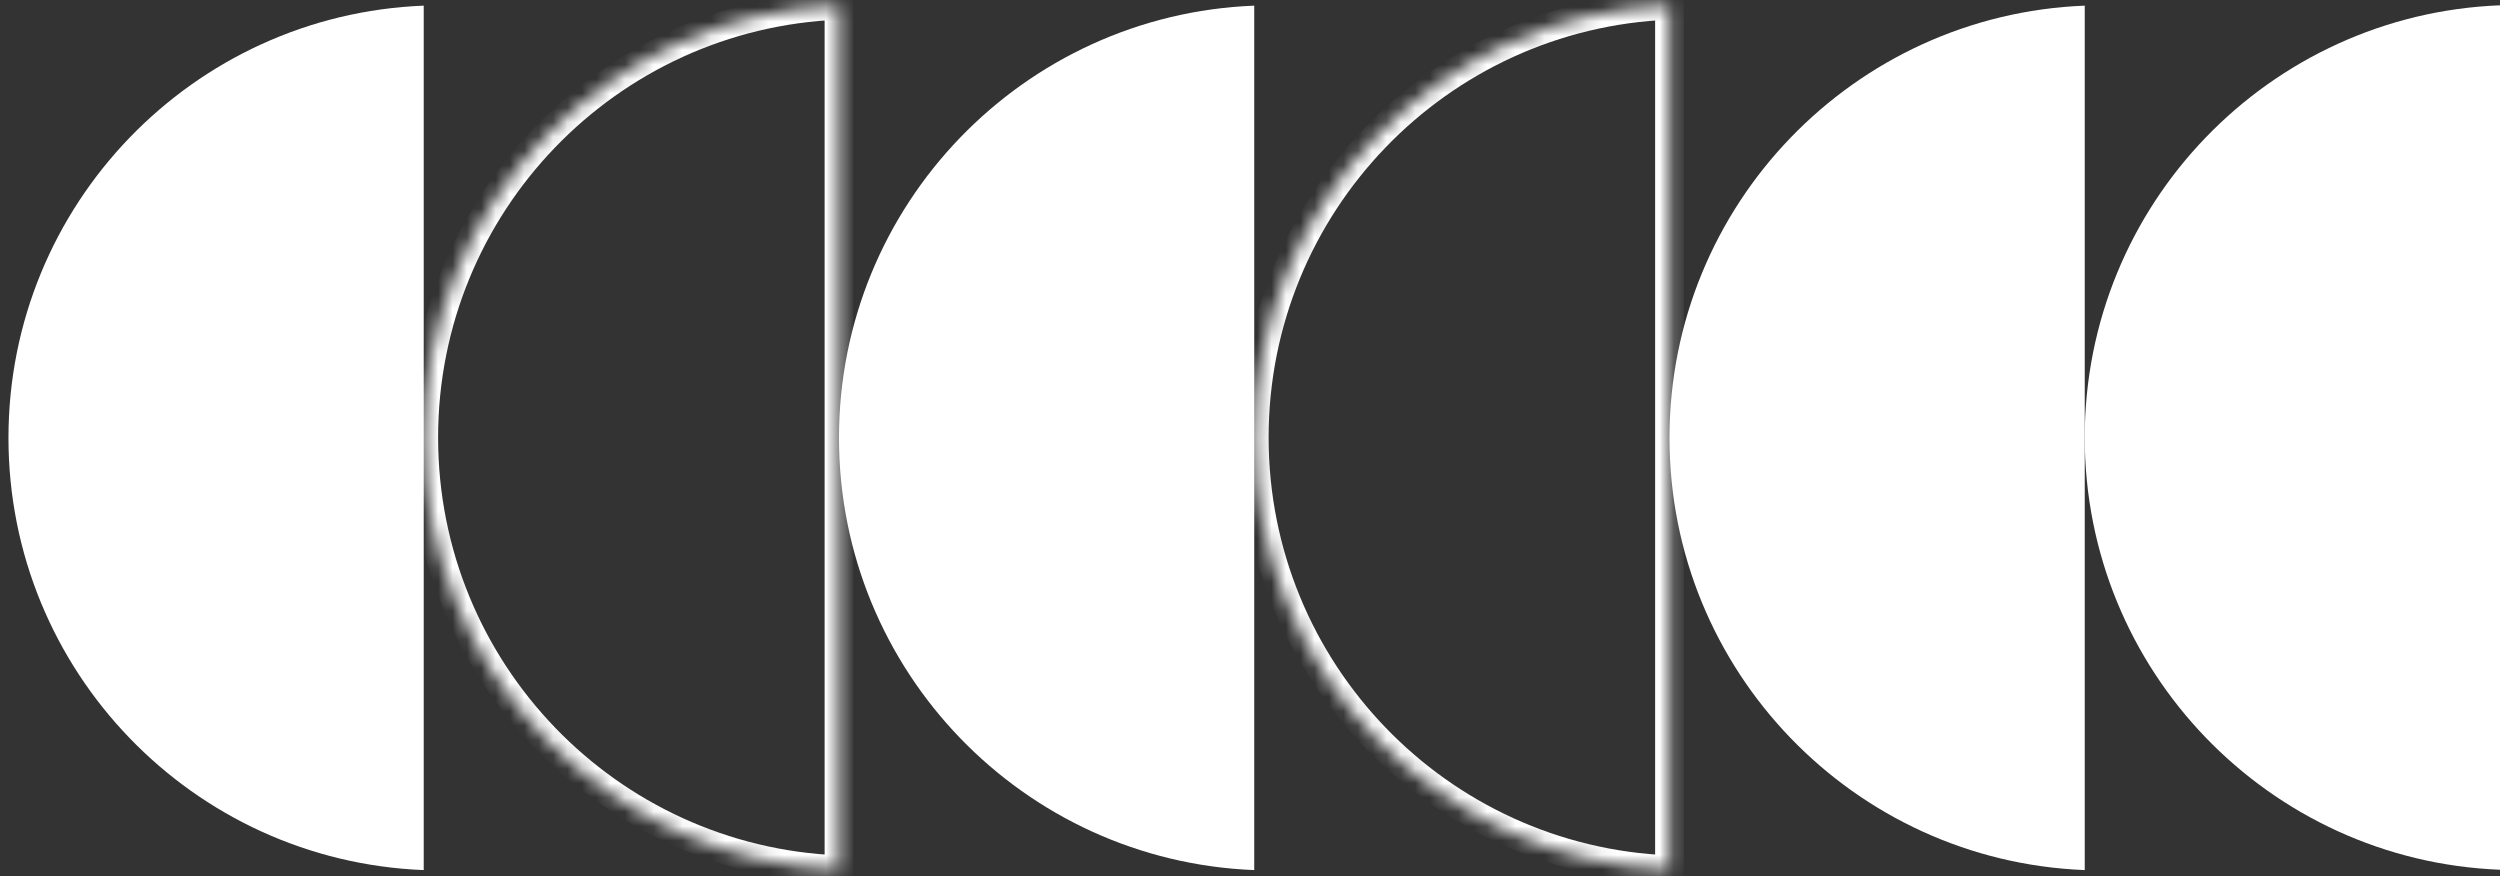
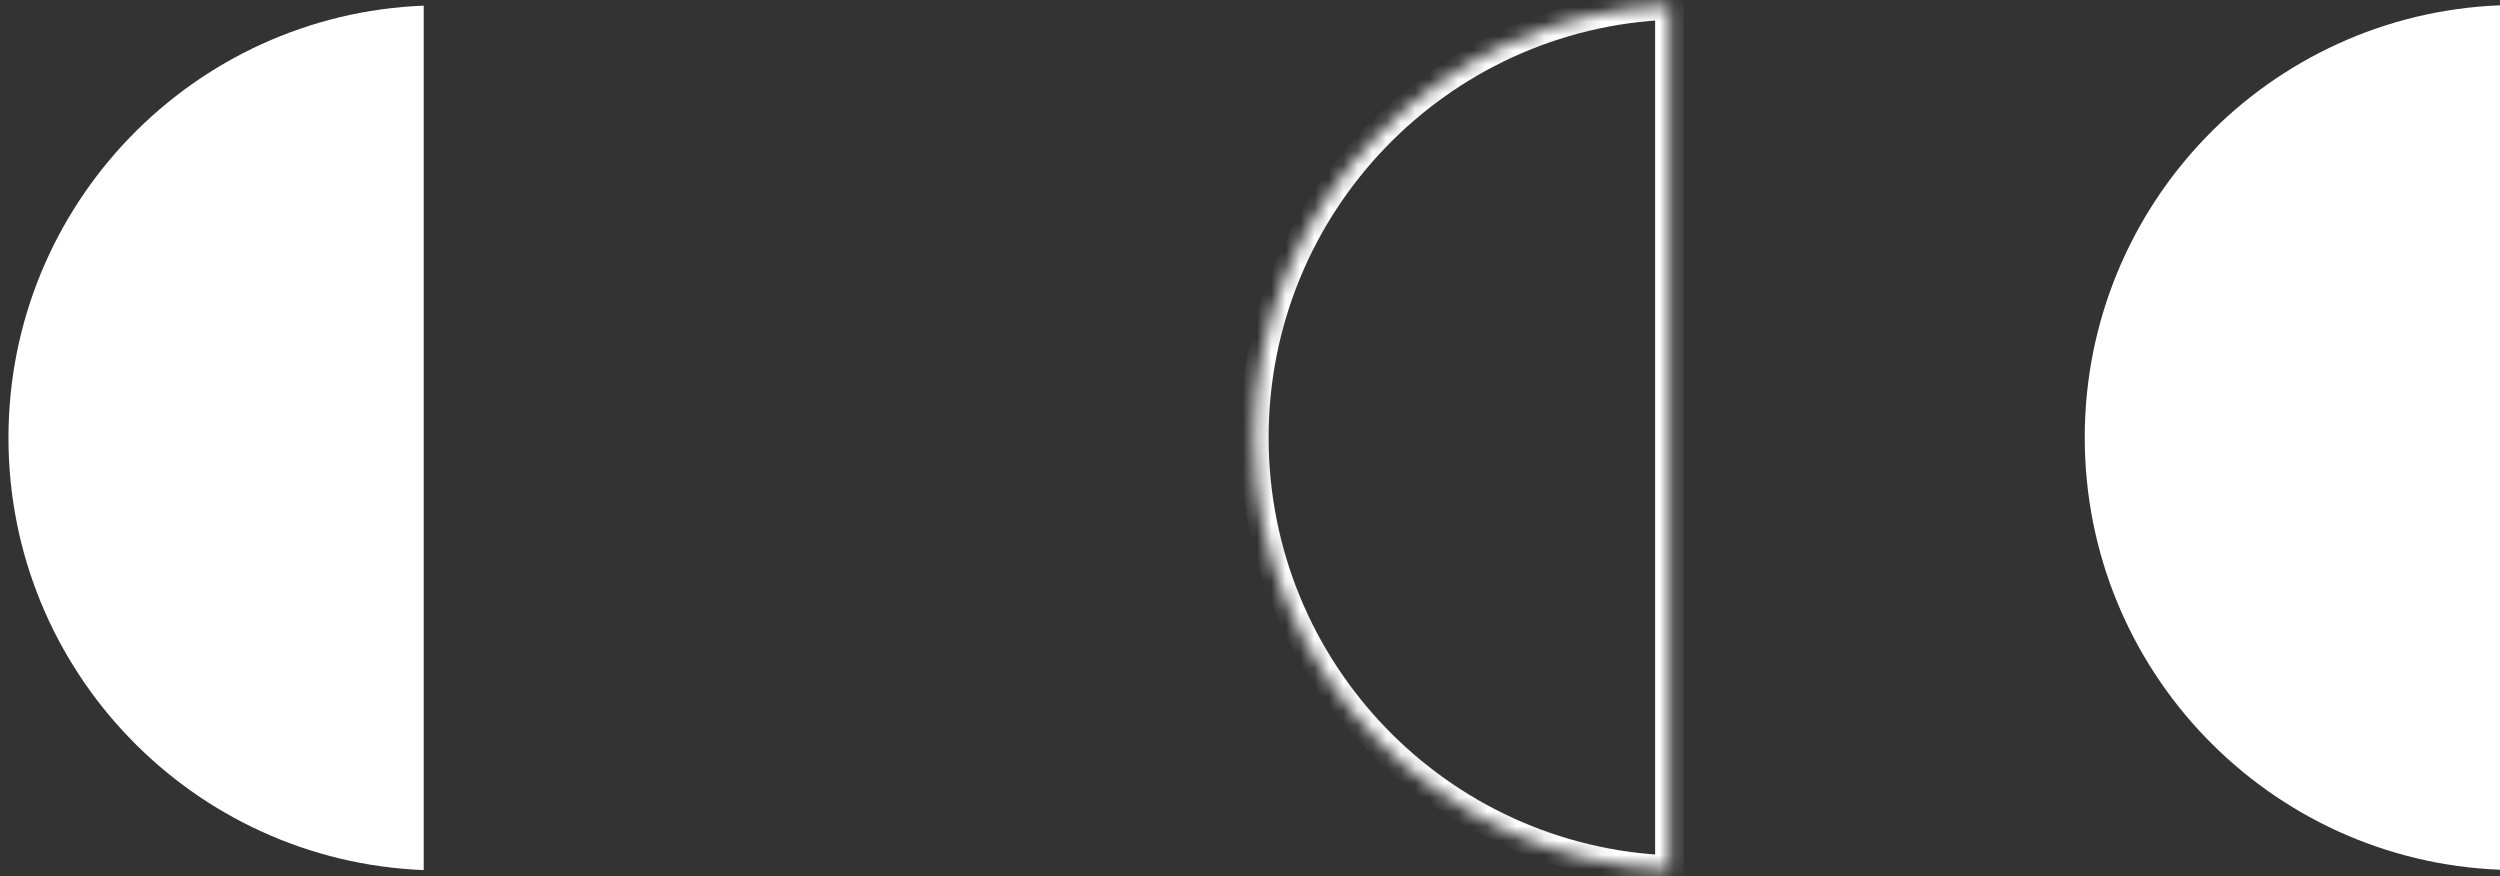
<svg xmlns="http://www.w3.org/2000/svg" width="174" height="61" viewBox="0 0 174 61" fill="none">
  <rect x="0" y="0" width="174" height="61" fill="#333333" stroke="none" />
-   <path fill-rule="evenodd" clip-rule="evenodd" d="M29.491 60.558C13.422 59.926 0.589 46.699 0.589 30.475C0.589 14.252 13.422 1.025 29.491 0.393V60.558Z" fill="white" />
-   <path fill-rule="evenodd" clip-rule="evenodd" d="M87.294 60.558C71.226 59.926 58.393 46.699 58.393 30.475C58.393 14.252 71.226 1.025 87.294 0.393V60.558Z" fill="white" />
-   <path fill-rule="evenodd" clip-rule="evenodd" d="M145.098 60.558C129.029 59.926 116.196 46.699 116.196 30.475C116.196 14.252 129.029 1.025 145.098 0.393V60.558Z" fill="white" />
+   <path fill-rule="evenodd" clip-rule="evenodd" d="M29.491 60.558C13.422 59.926 0.589 46.699 0.589 30.475C0.589 14.252 13.422 1.025 29.491 0.393Z" fill="white" />
  <mask id="path-4-inside-1_129_534" fill="white">
    <path fill-rule="evenodd" clip-rule="evenodd" d="M58.393 60.534C42.324 59.902 29.491 46.675 29.491 30.452C29.491 14.228 42.324 1.001 58.393 0.369V60.534Z" />
  </mask>
-   <path d="M58.393 60.534H59.393V61.574L58.353 61.533L58.393 60.534ZM58.393 0.369L58.353 -0.63L59.393 -0.671V0.369H58.393ZM30.491 30.452C30.491 46.136 42.898 58.924 58.432 59.535L58.353 61.533C41.75 60.88 28.491 47.215 28.491 30.452H30.491ZM58.432 1.368C42.898 1.98 30.491 14.767 30.491 30.452H28.491C28.491 13.689 41.75 0.023 58.353 -0.63L58.432 1.368ZM59.393 0.369V60.534H57.393V0.369H59.393Z" fill="white" mask="url(#path-4-inside-1_129_534)" />
  <mask id="path-6-inside-2_129_534" fill="white">
    <path fill-rule="evenodd" clip-rule="evenodd" d="M116.197 60.534C100.128 59.902 87.295 46.676 87.295 30.452C87.295 14.228 100.128 1.001 116.197 0.369V60.534Z" />
  </mask>
  <path d="M116.197 60.534H117.197V61.574L116.157 61.533L116.197 60.534ZM116.197 0.369L116.157 -0.63L117.197 -0.671V0.369H116.197ZM88.295 30.452C88.295 46.136 100.702 58.924 116.236 59.535L116.157 61.533C99.554 60.88 86.295 47.215 86.295 30.452H88.295ZM116.236 1.368C100.702 1.979 88.295 14.767 88.295 30.452H86.295C86.295 13.689 99.554 0.023 116.157 -0.63L116.236 1.368ZM117.197 0.369V60.534H115.197V0.369H117.197Z" fill="white" mask="url(#path-6-inside-2_129_534)" />
  <path fill-rule="evenodd" clip-rule="evenodd" d="M174 60.534C157.931 59.902 145.098 46.676 145.098 30.452C145.098 14.228 157.931 1.001 174 0.369V60.534Z" fill="white" />
</svg>